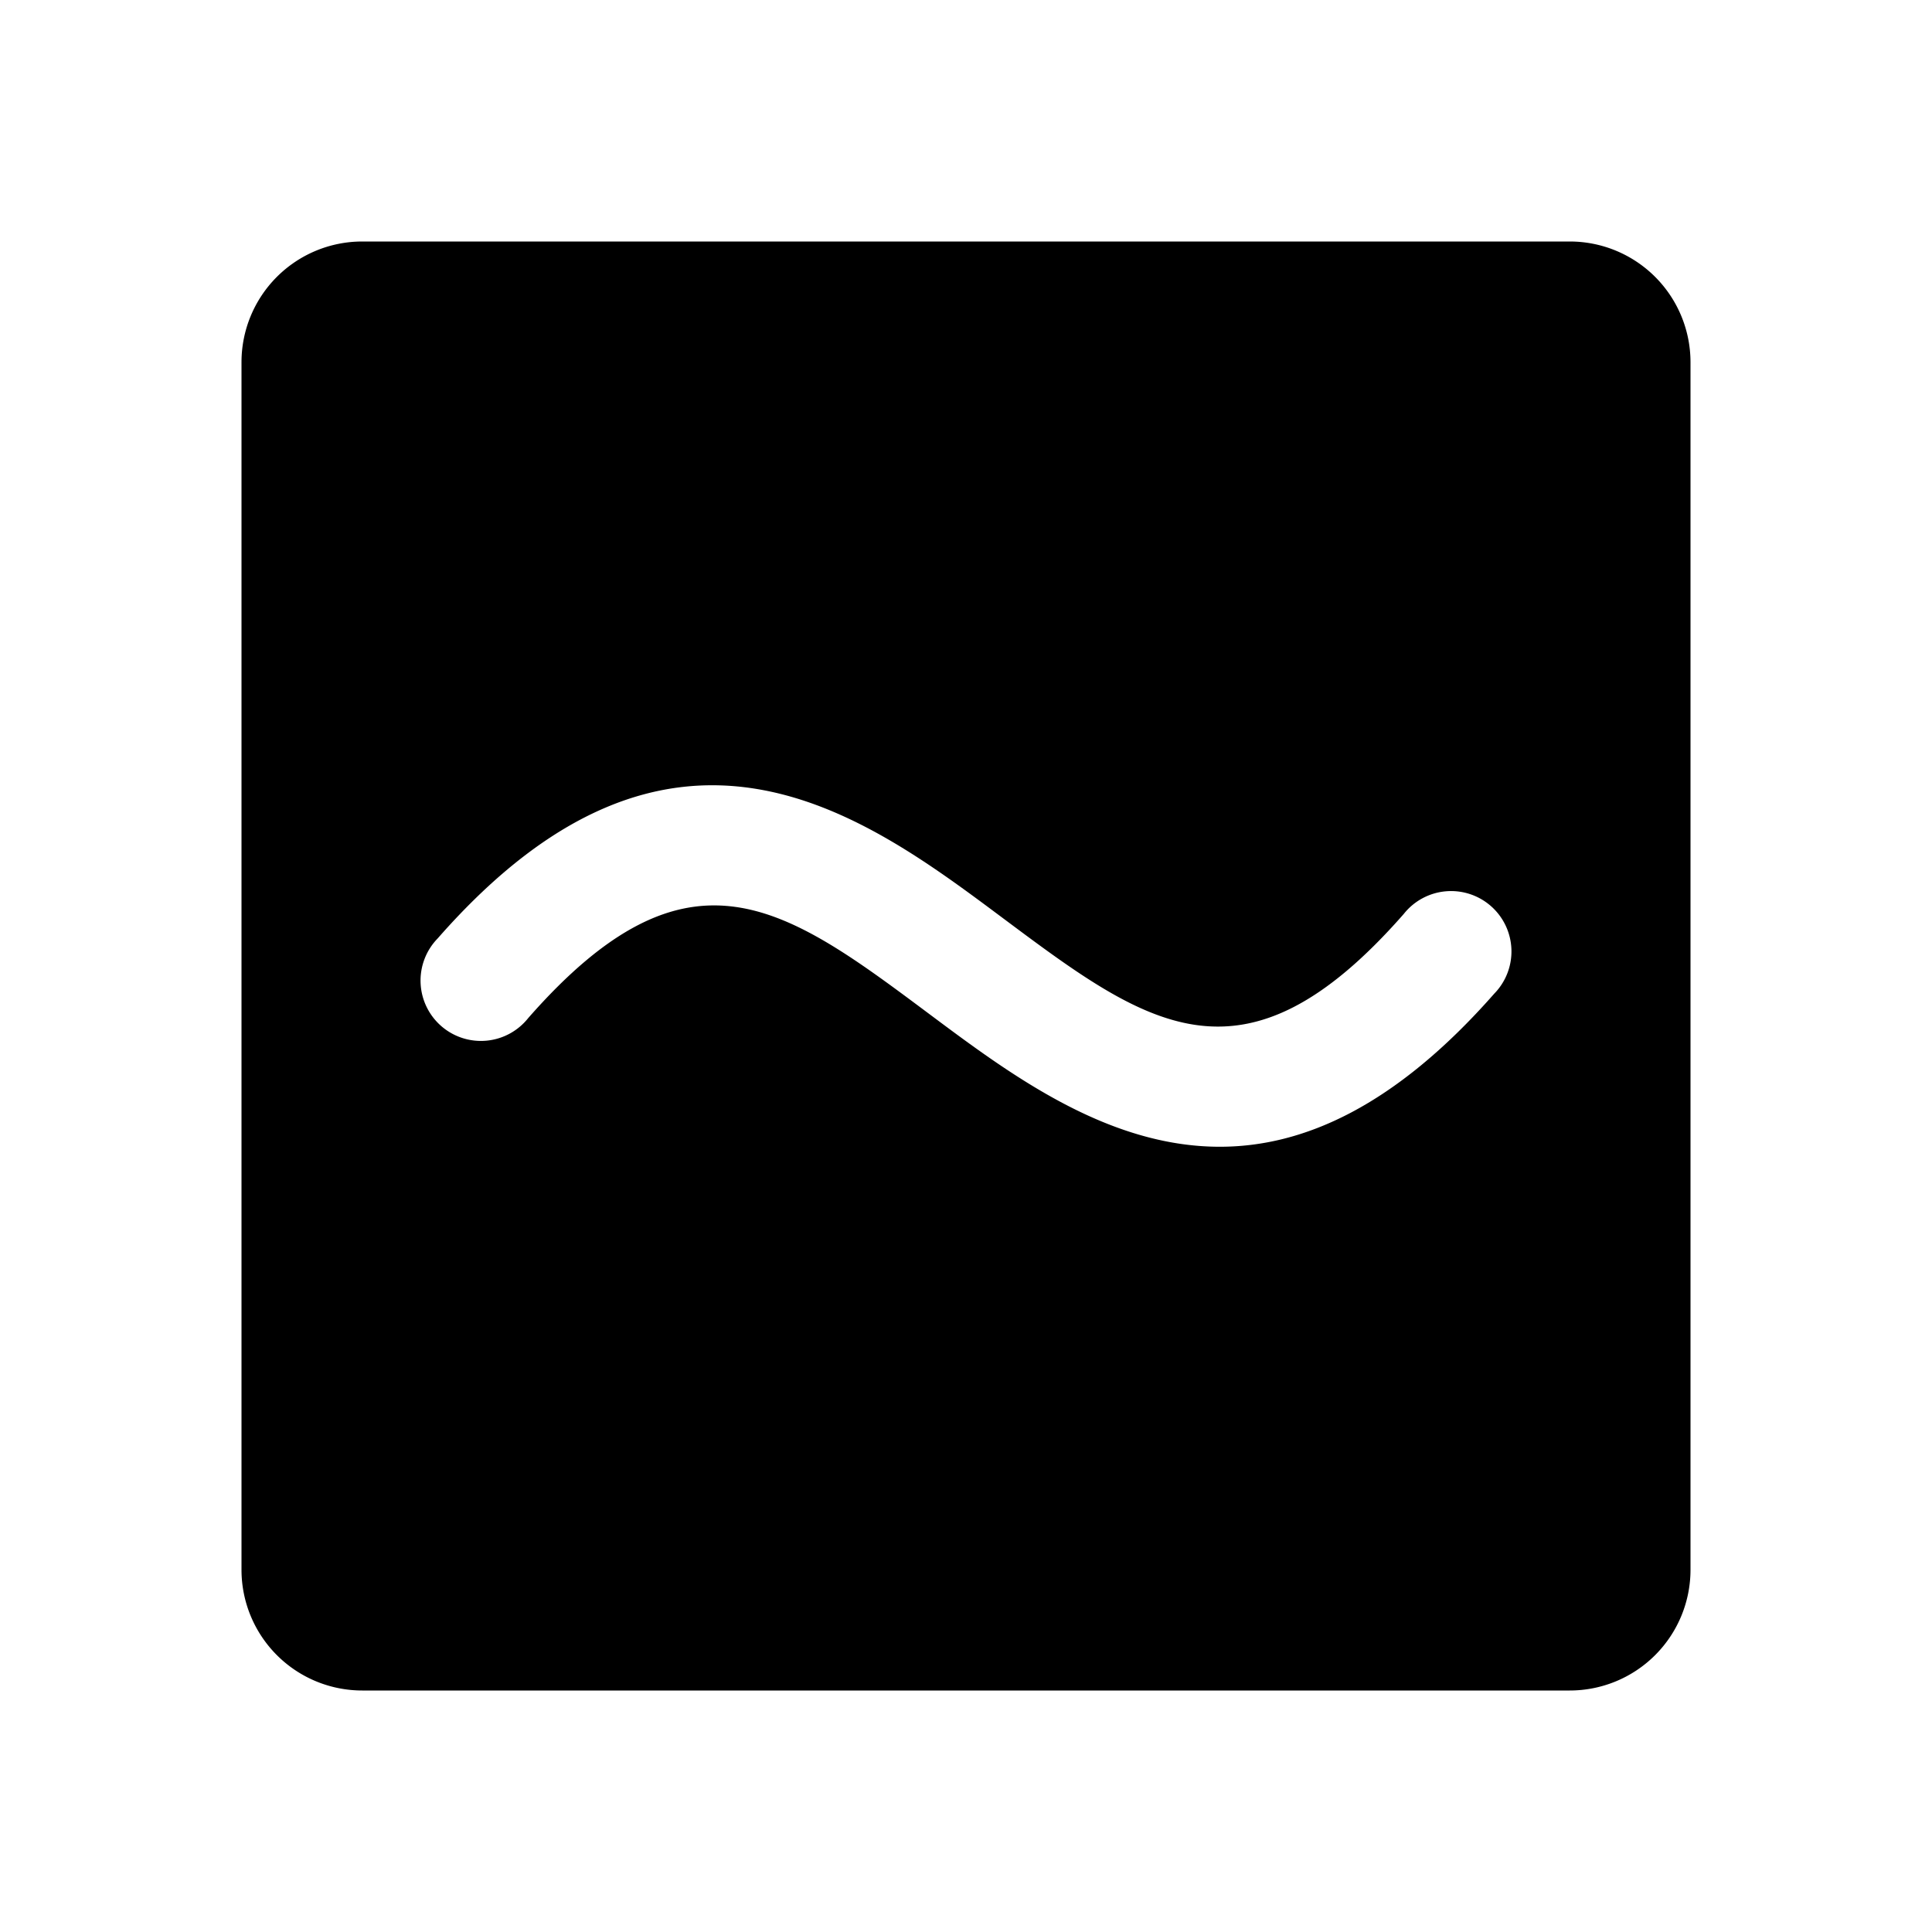
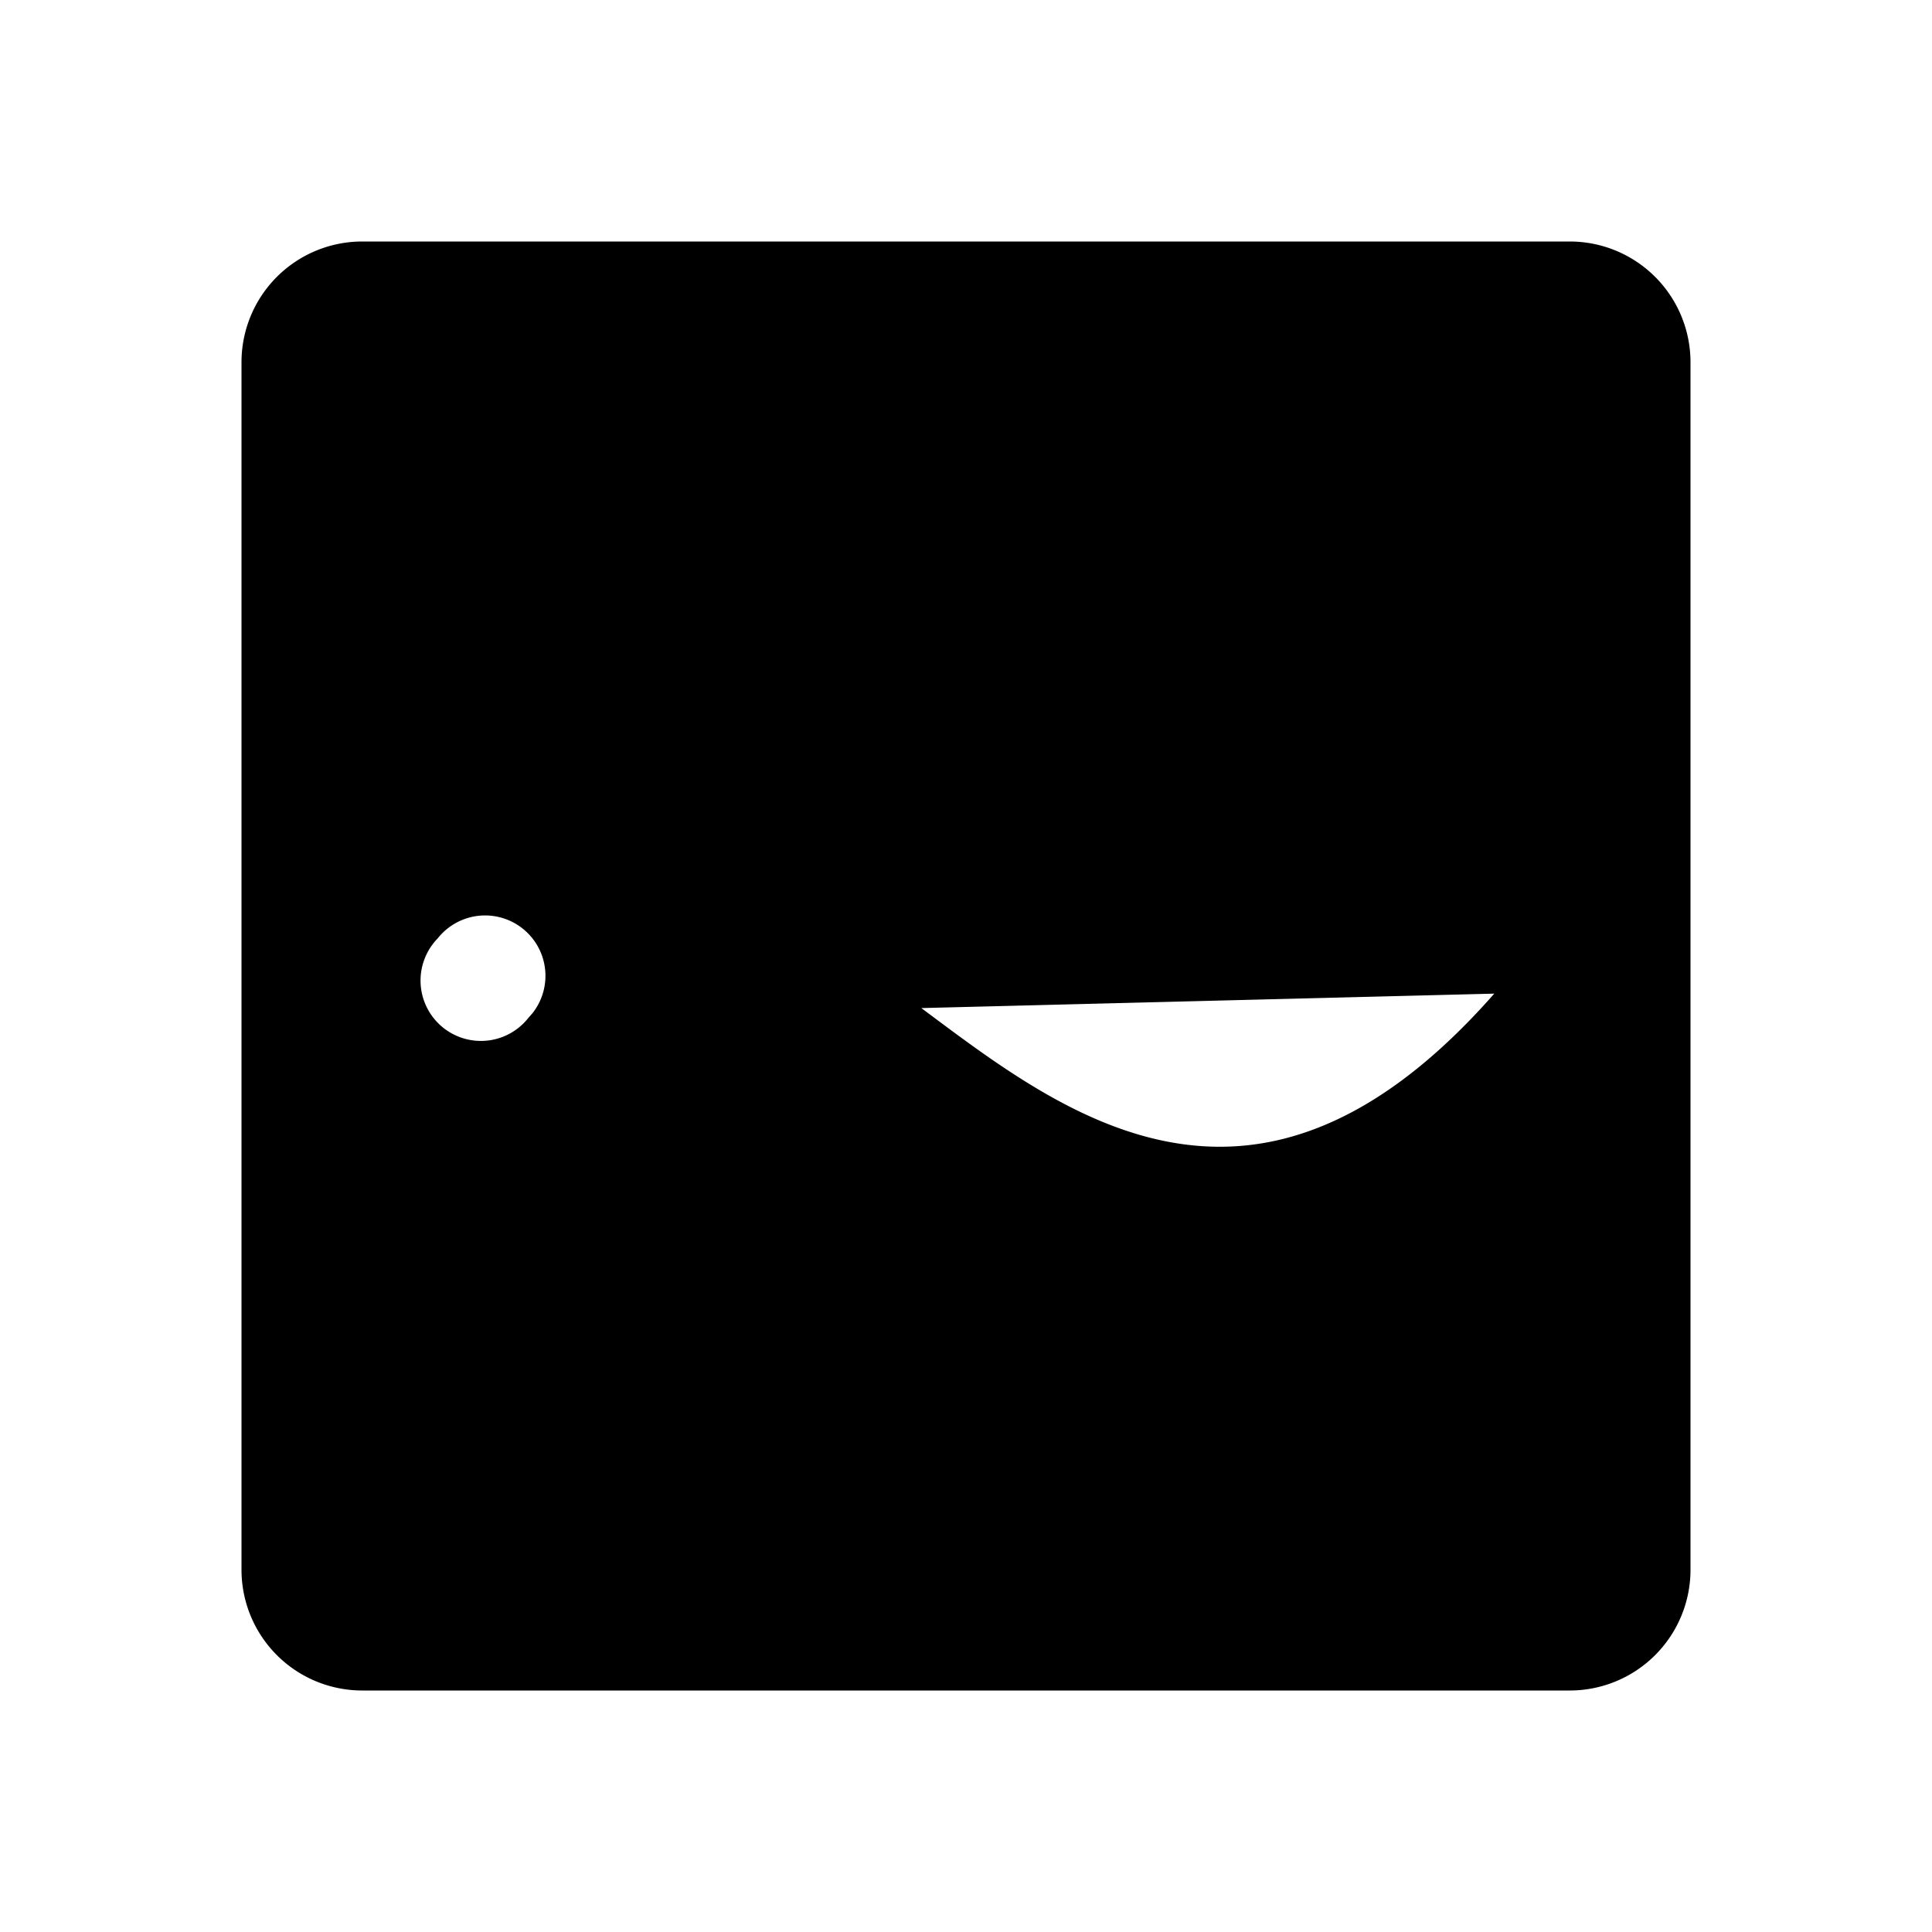
<svg xmlns="http://www.w3.org/2000/svg" viewBox="0 0 256 256" fill="currentColor">
-   <path d="M208,32H48A16,16,0,0,0,32,48V208a16,16,0,0,0,16,16H208a16,16,0,0,0,16-16V48A16,16,0,0,0,208,32Zm-10,99.66c-13.19,15-25.34,20.29-36.37,20.29-14.94,0-27.81-9.61-38.43-17.54-19.2-14.34-31.89-23.81-53.2.48a8,8,0,1,1-12-10.55c31.05-35.41,56.34-16.53,74.8-2.75,19.2,14.34,31.89,23.81,53.2-.48a8,8,0,1,1,12,10.55Z" />
+   <path d="M208,32H48A16,16,0,0,0,32,48V208a16,16,0,0,0,16,16H208a16,16,0,0,0,16-16V48A16,16,0,0,0,208,32Zm-10,99.66c-13.19,15-25.34,20.29-36.37,20.29-14.94,0-27.81-9.61-38.43-17.54-19.2-14.34-31.89-23.81-53.2.48a8,8,0,1,1-12-10.55a8,8,0,1,1,12,10.55Z" />
</svg>